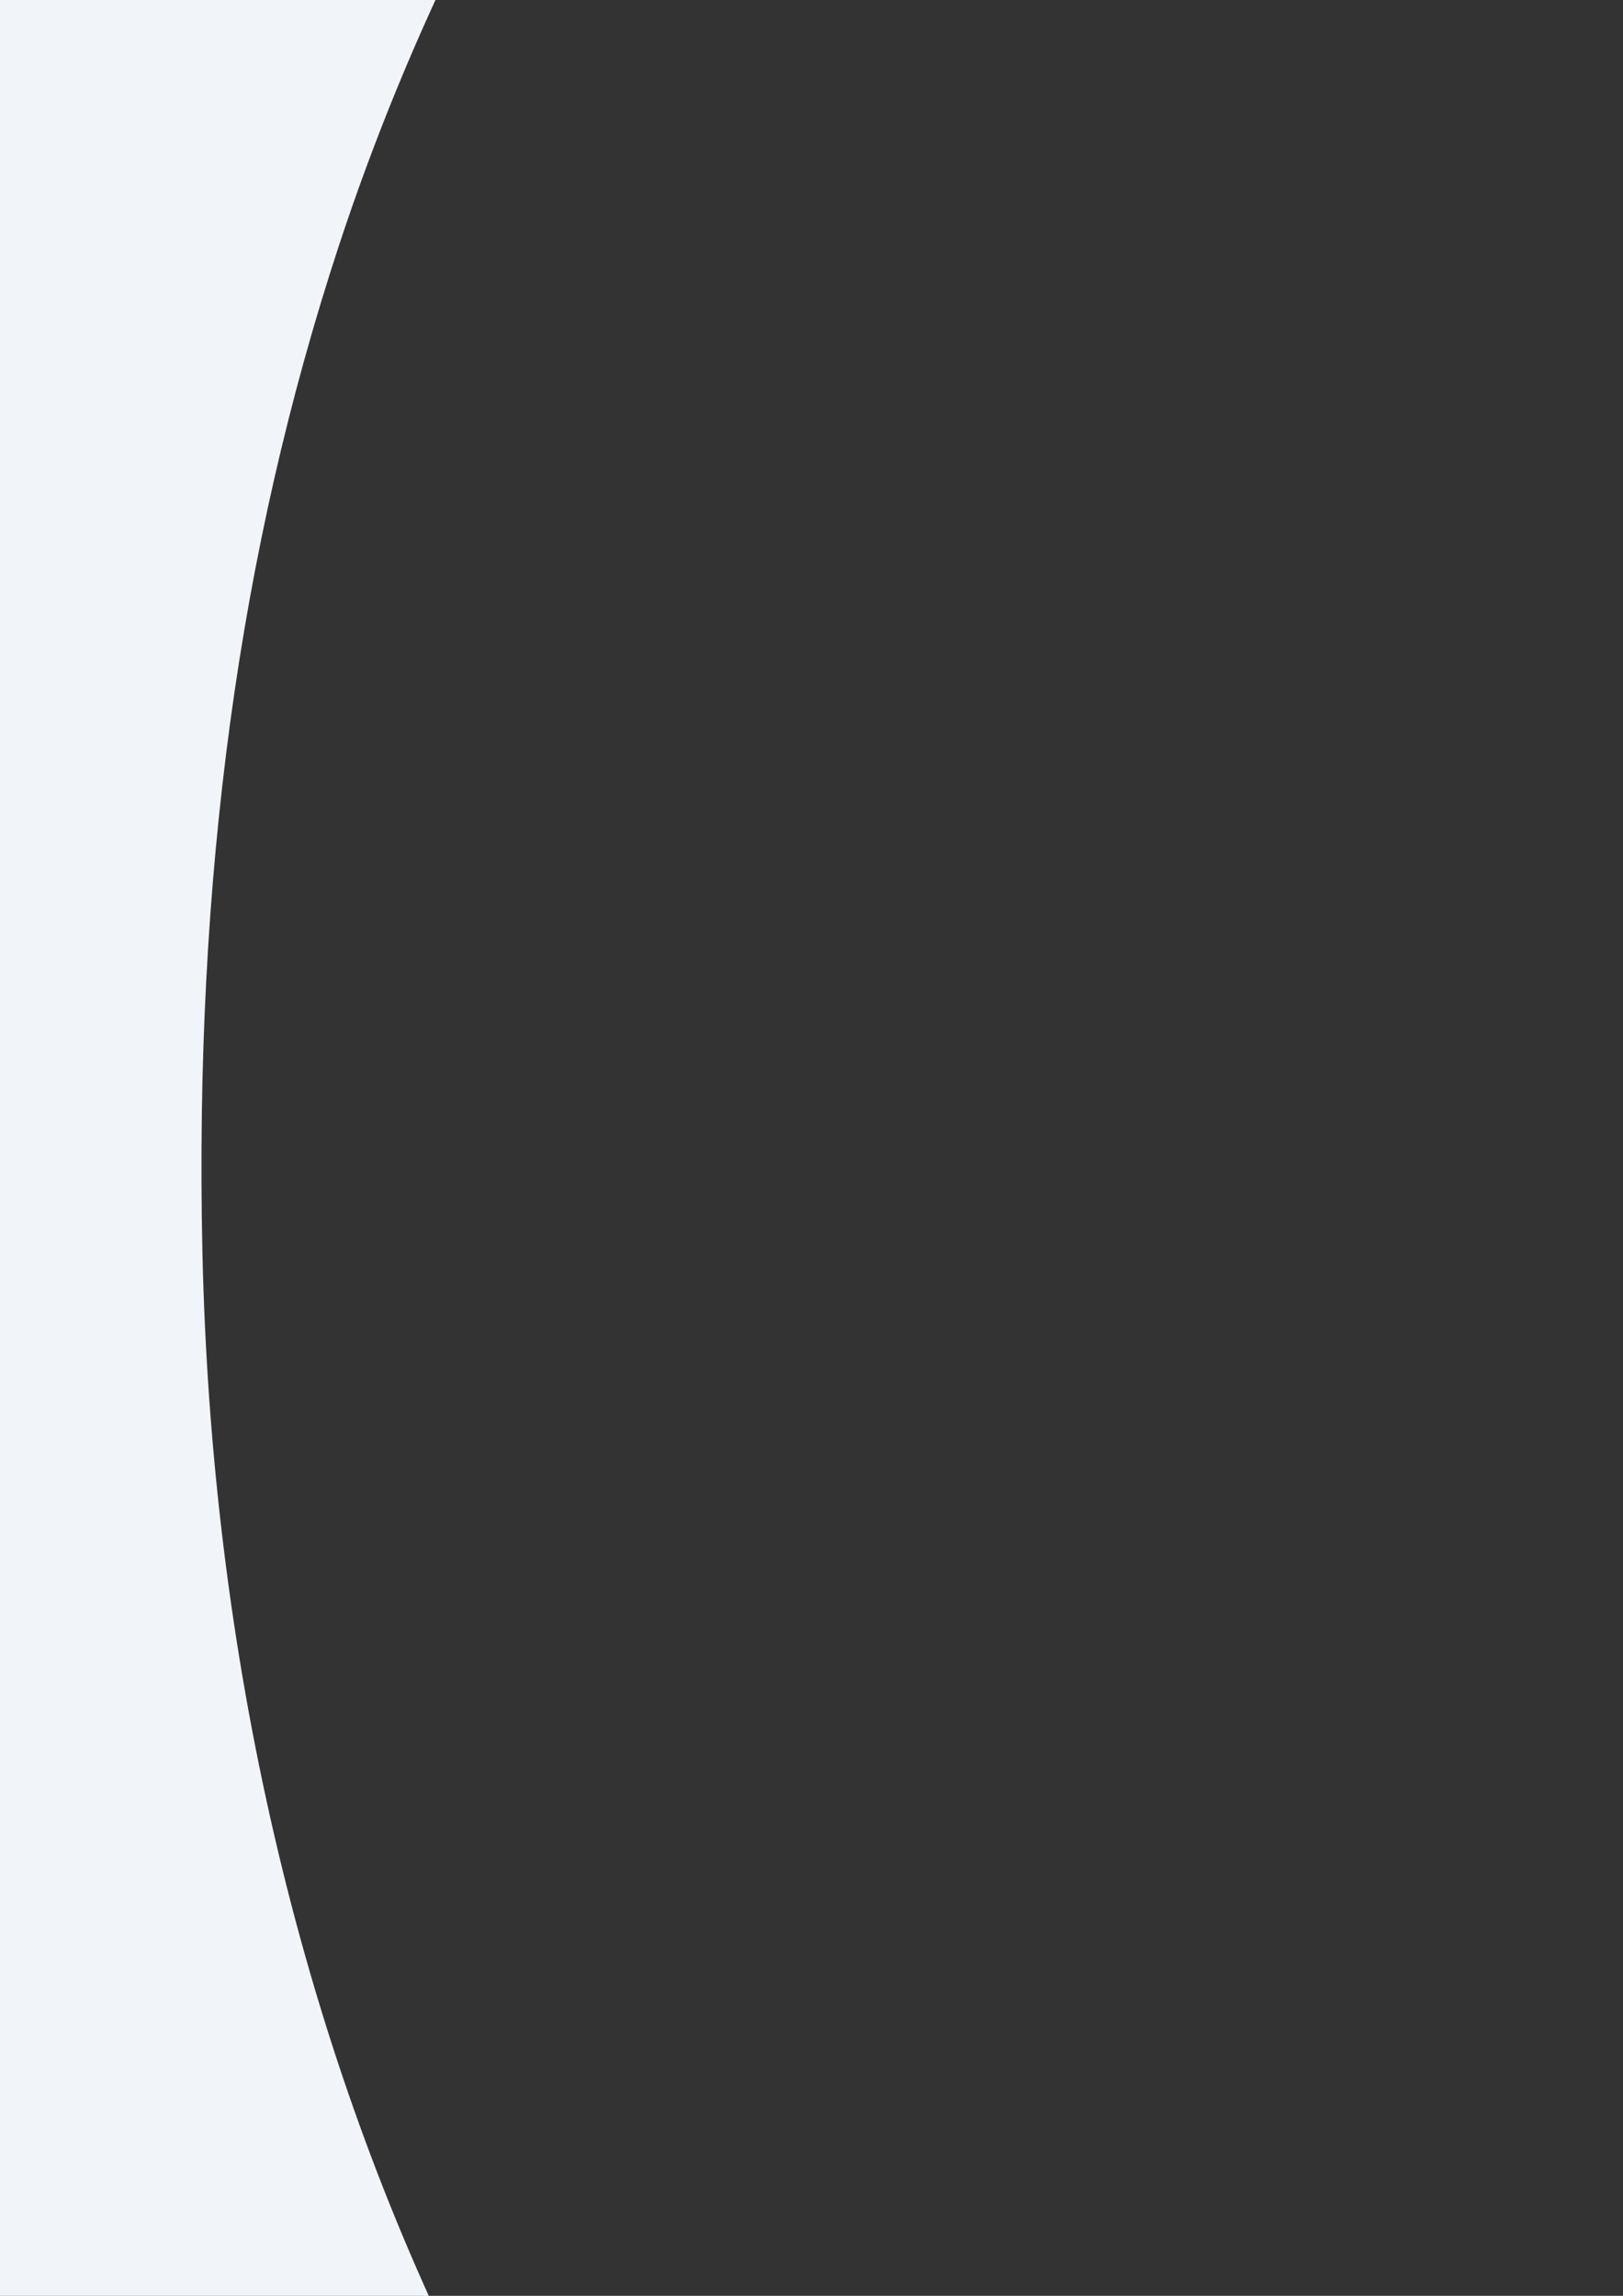
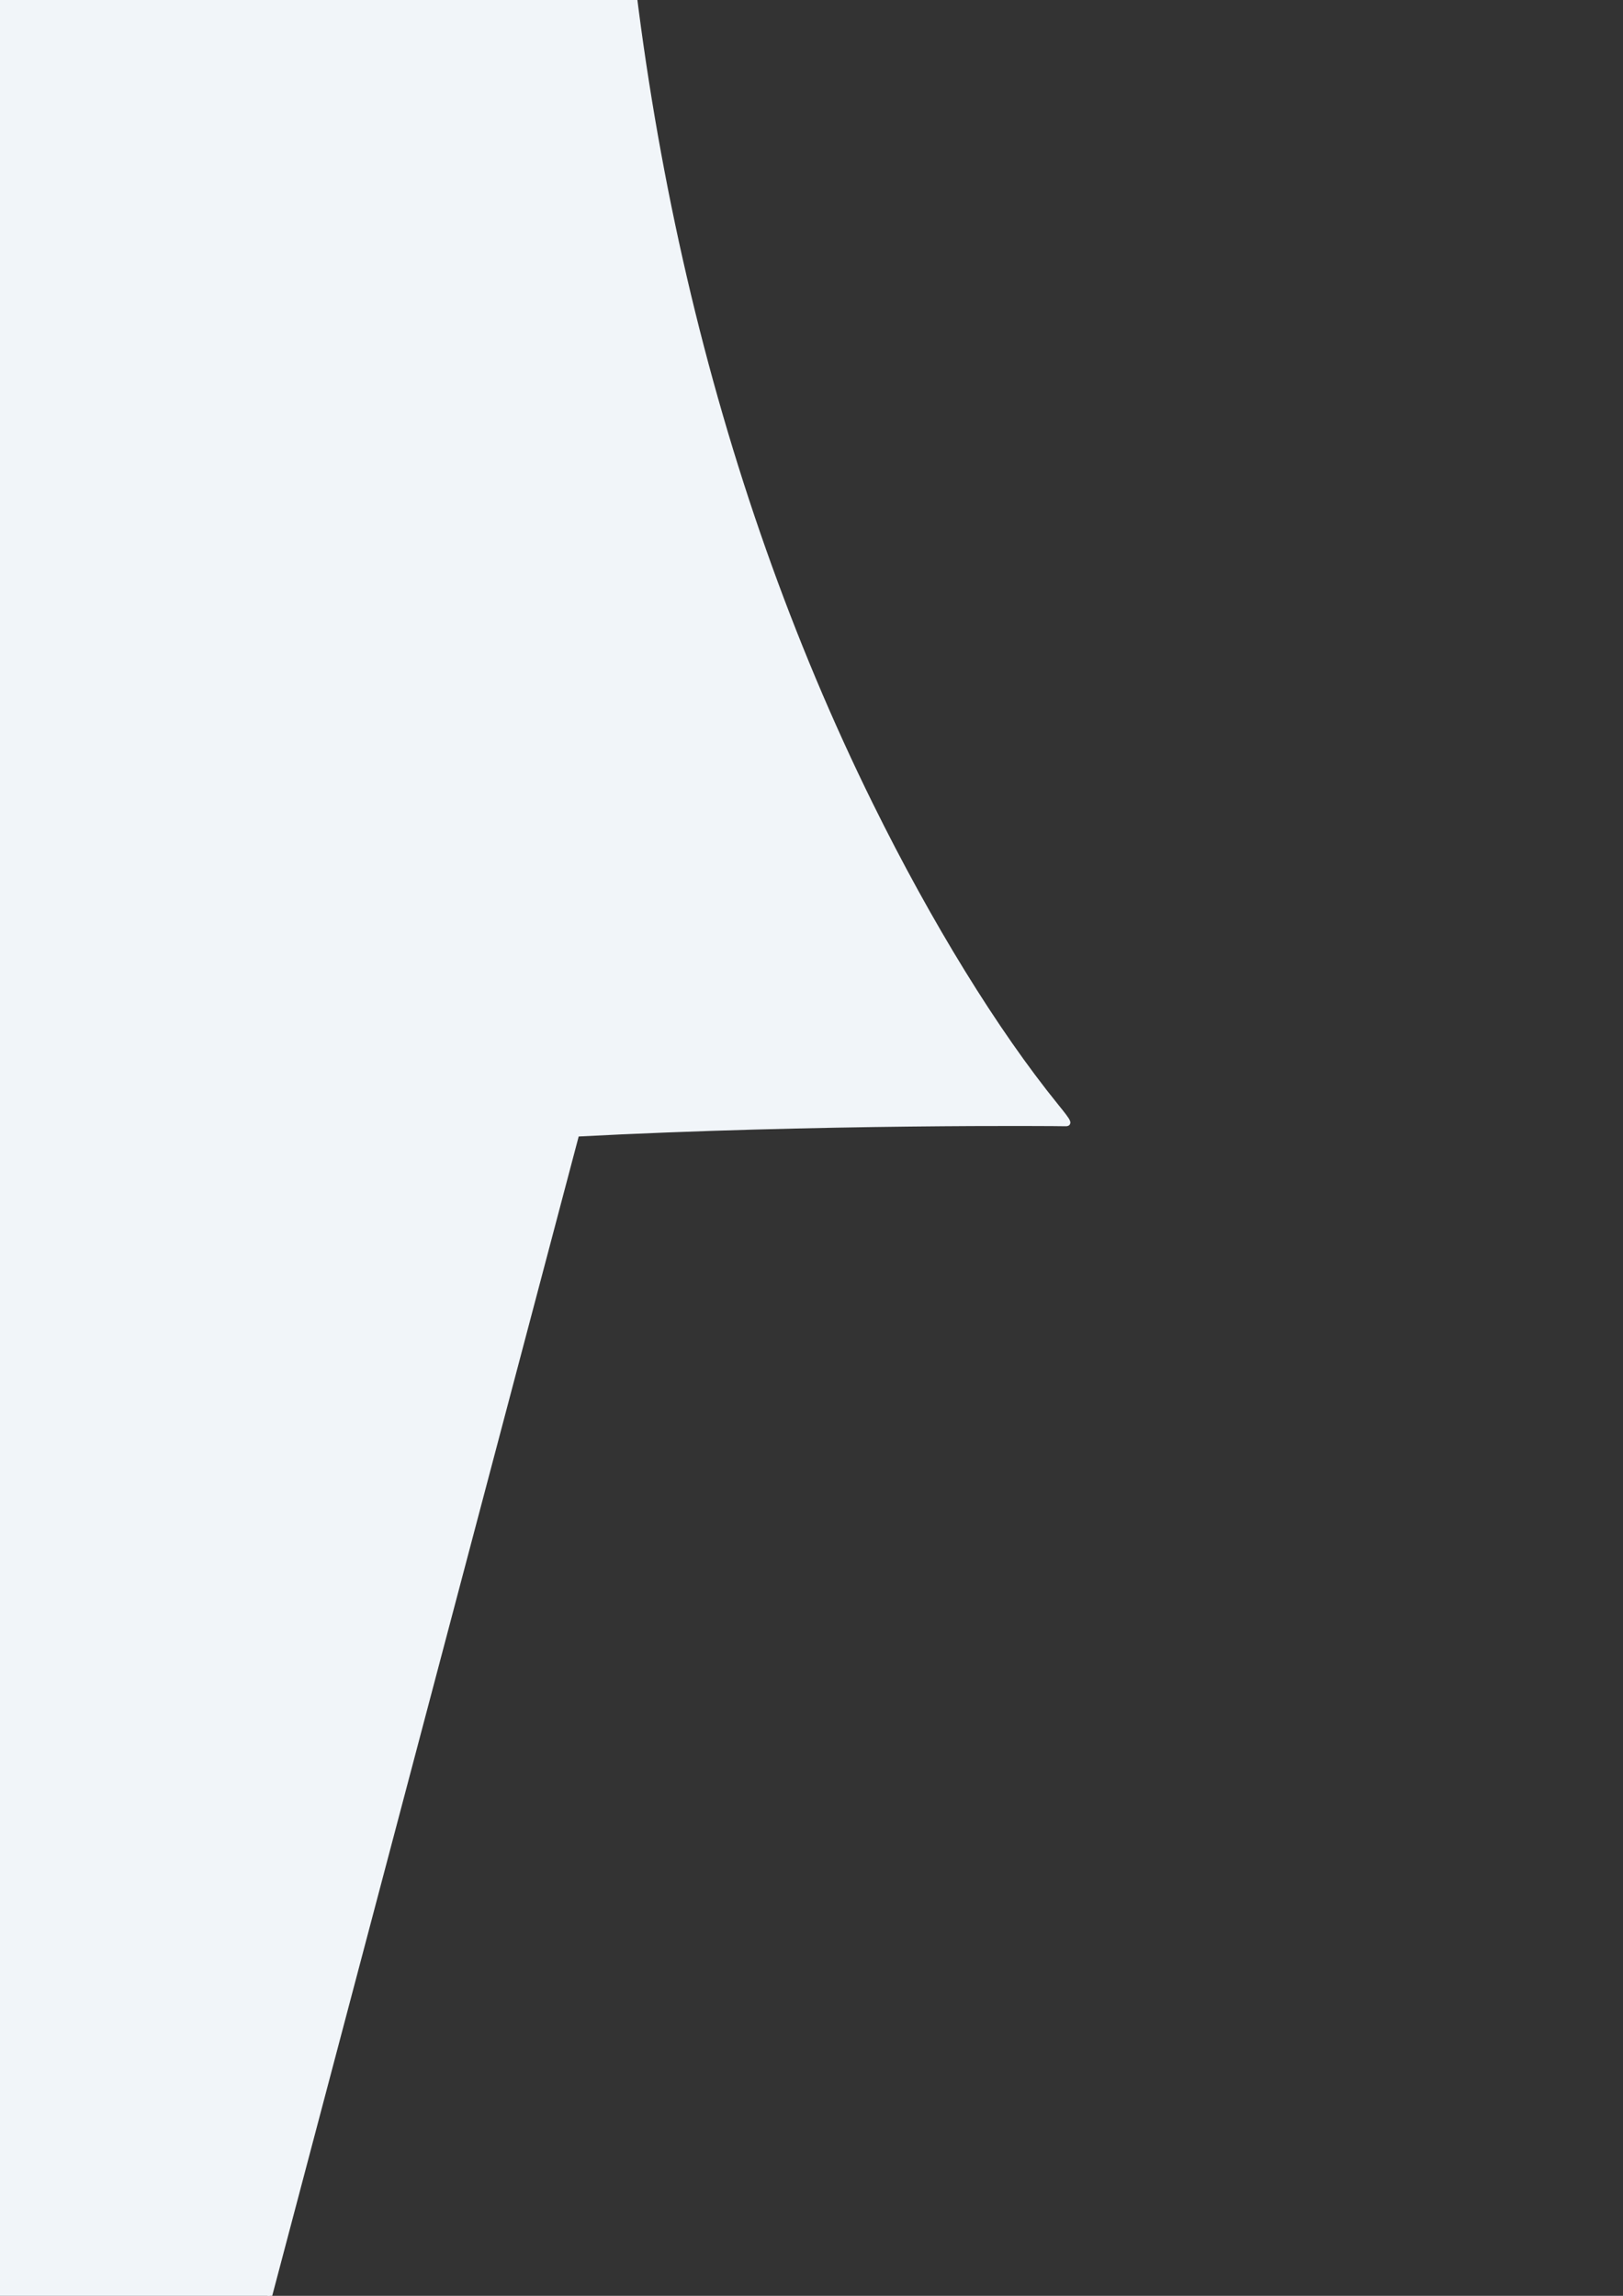
<svg xmlns="http://www.w3.org/2000/svg" xmlns:ns1="http://www.inkscape.org/namespaces/inkscape" xmlns:ns2="http://sodipodi.sourceforge.net/DTD/sodipodi-0.dtd" width="210mm" height="297mm" viewBox="0 0 210 297" version="1.1" id="svg8" ns1:version="0.92.4 (5da689c313, 2019-01-14)" ns2:docname="rounded-bg2.svg">
  <rect x="0" y="0" width="210" height="297" fill="#333333" stroke="none" />
  <defs id="defs2" />
  <ns2:namedview id="base" pagecolor="#ffffff" bordercolor="#666666" borderopacity="1.0" ns1:pageopacity="0.0" ns1:pageshadow="2" ns1:zoom="0.98994949" ns1:cx="809.83829" ns1:cy="462.53212" ns1:document-units="mm" ns1:current-layer="layer1" showgrid="false" showguides="true" ns1:guide-bbox="true" ns1:window-width="3200" ns1:window-height="1771" ns1:window-x="2391" ns1:window-y="-9" ns1:window-maximized="1">
    <ns2:guide position="200.327,-49.893" orientation="0,1" ns1:locked="false" id="guide5071" />
    <ns2:guide position="192.39,341.313" orientation="0,1" ns1:locked="false" id="guide5075" />
  </ns2:namedview>
  <g ns1:label="Layer 1" ns1:groupmode="layer" id="layer1">
-     <path style="fill:#f1f5f9;fill-opacity:1;stroke:#f1f5f9;stroke-width:0.6;stroke-miterlimit:4;stroke-dasharray:none;stroke-opacity:1" d="m 21.299,348.48 c -44.142,2.326 -97.255,2.955 -150.812,5.302 -34.314,1.504 -29.8,-6.187 -29.8,-6.187 -0.417,-0.125 0.67,-28.63 0.868,-40.384 0.132,-7.847 1.009,-86.892 1.948,-175.656 0.939,-88.764 1.768,-161.449 1.842,-161.524 0.149,-0.149 236.154,-13.321 236.287,-13.188 0.046,0.046 -1.034,1.528 -2.399,3.294 C 66.069,-22.835 52.58,4.232 43.539,31.763 30.62,71.101 24.842,113.702 25.89,161.883 c 1.137,52.263 12.646,101.829 33.418,143.913 7.648,15.495 16.156,29.316 24.026,39.026 1.75,2.159 1.838,2.359 1.029,2.321 -0.487,-0.023 -31.941,-0.303 -63.063,1.337 z" id="path5081" ns1:connector-curvature="0" ns2:nodetypes="sscsscsssssccs" />
+     <path style="fill:#f1f5f9;fill-opacity:1;stroke:#f1f5f9;stroke-width:0.6;stroke-miterlimit:4;stroke-dasharray:none;stroke-opacity:1" d="m 21.299,348.48 c -44.142,2.326 -97.255,2.955 -150.812,5.302 -34.314,1.504 -29.8,-6.187 -29.8,-6.187 -0.417,-0.125 0.67,-28.63 0.868,-40.384 0.132,-7.847 1.009,-86.892 1.948,-175.656 0.939,-88.764 1.768,-161.449 1.842,-161.524 0.149,-0.149 236.154,-13.321 236.287,-13.188 0.046,0.046 -1.034,1.528 -2.399,3.294 c 1.137,52.263 12.646,101.829 33.418,143.913 7.648,15.495 16.156,29.316 24.026,39.026 1.75,2.159 1.838,2.359 1.029,2.321 -0.487,-0.023 -31.941,-0.303 -63.063,1.337 z" id="path5081" ns1:connector-curvature="0" ns2:nodetypes="sscsscsssssccs" />
  </g>
</svg>